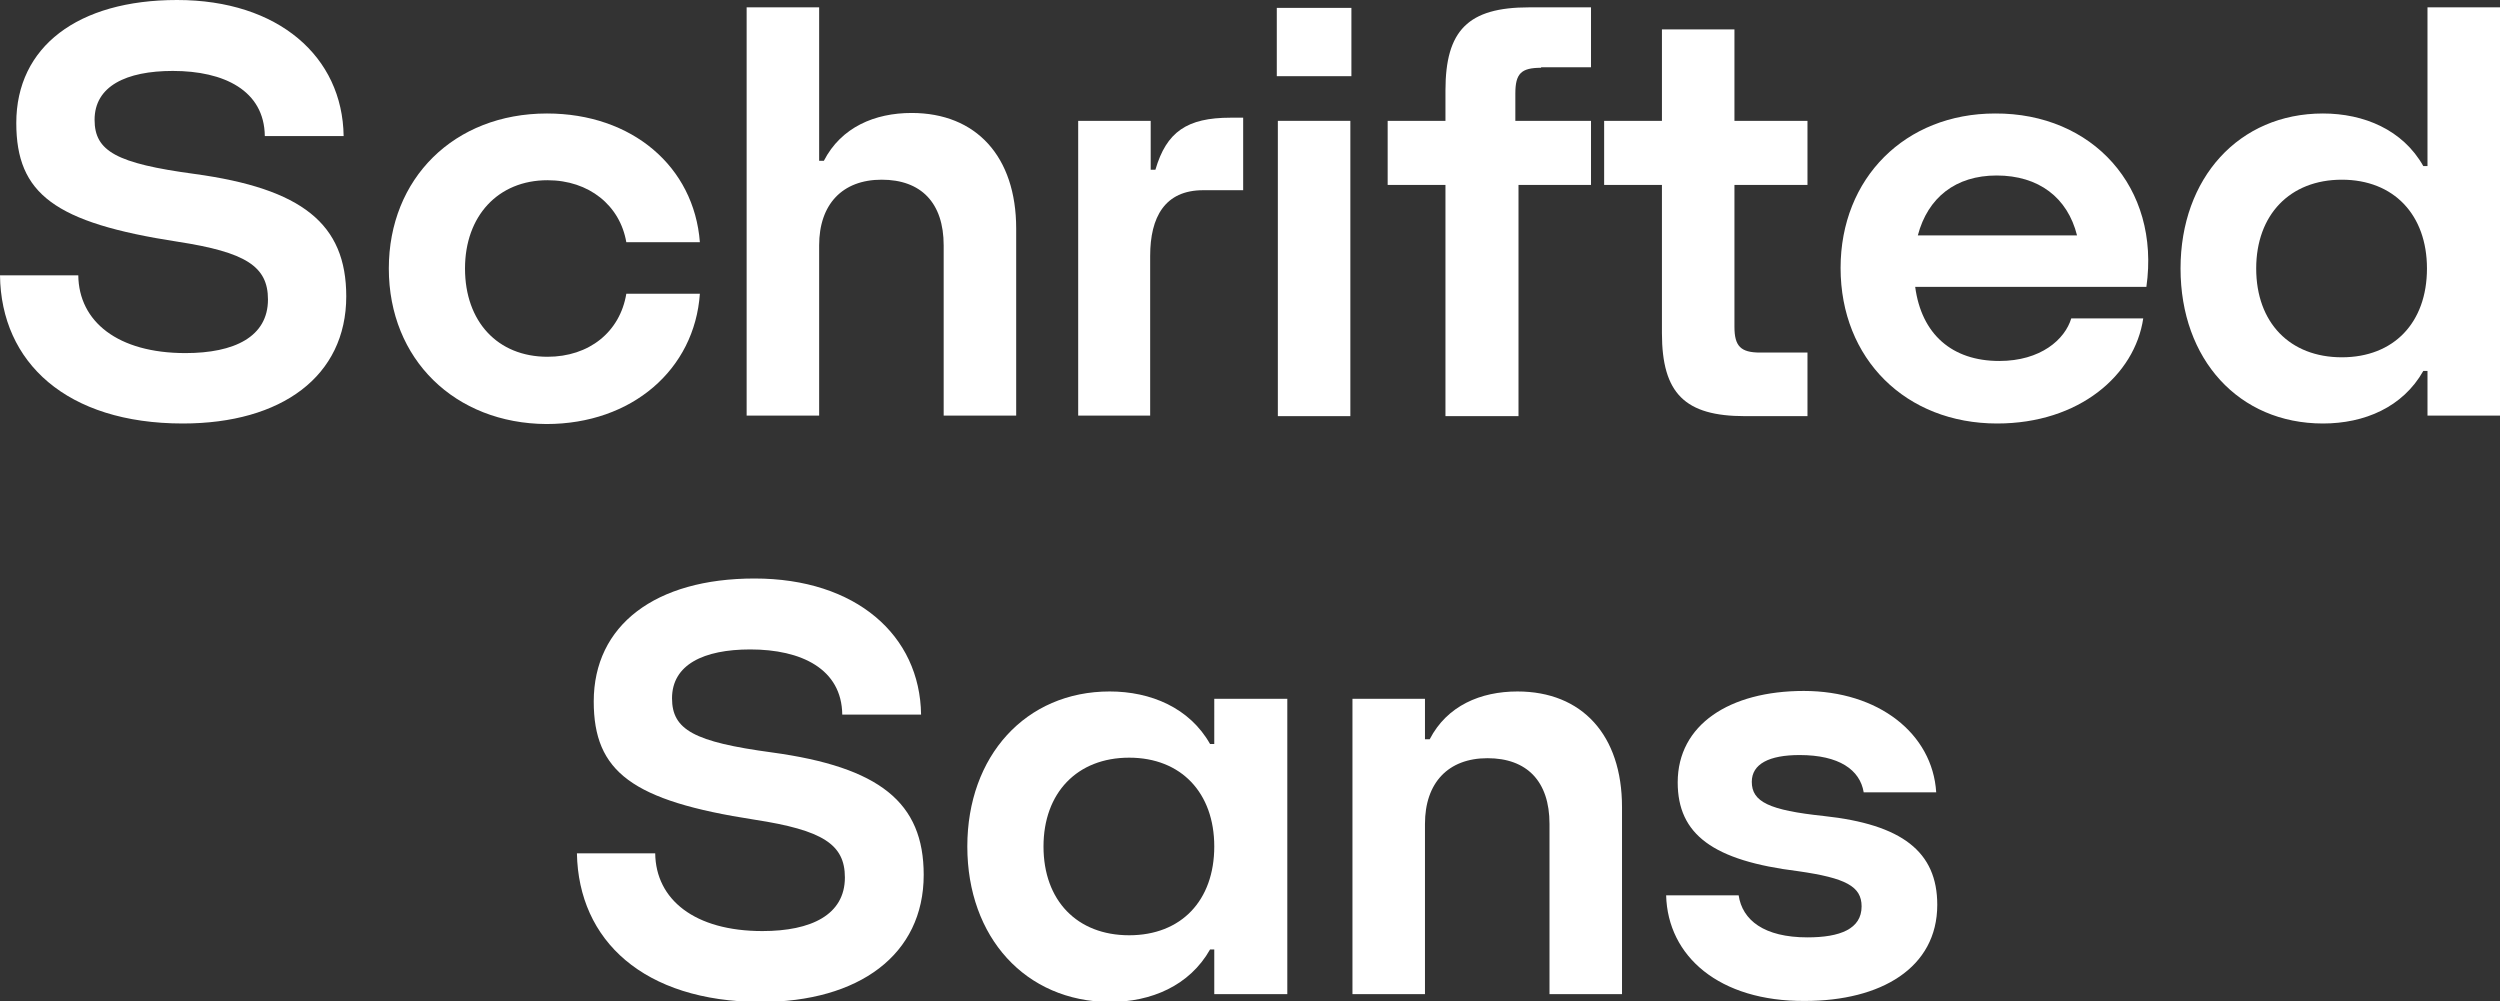
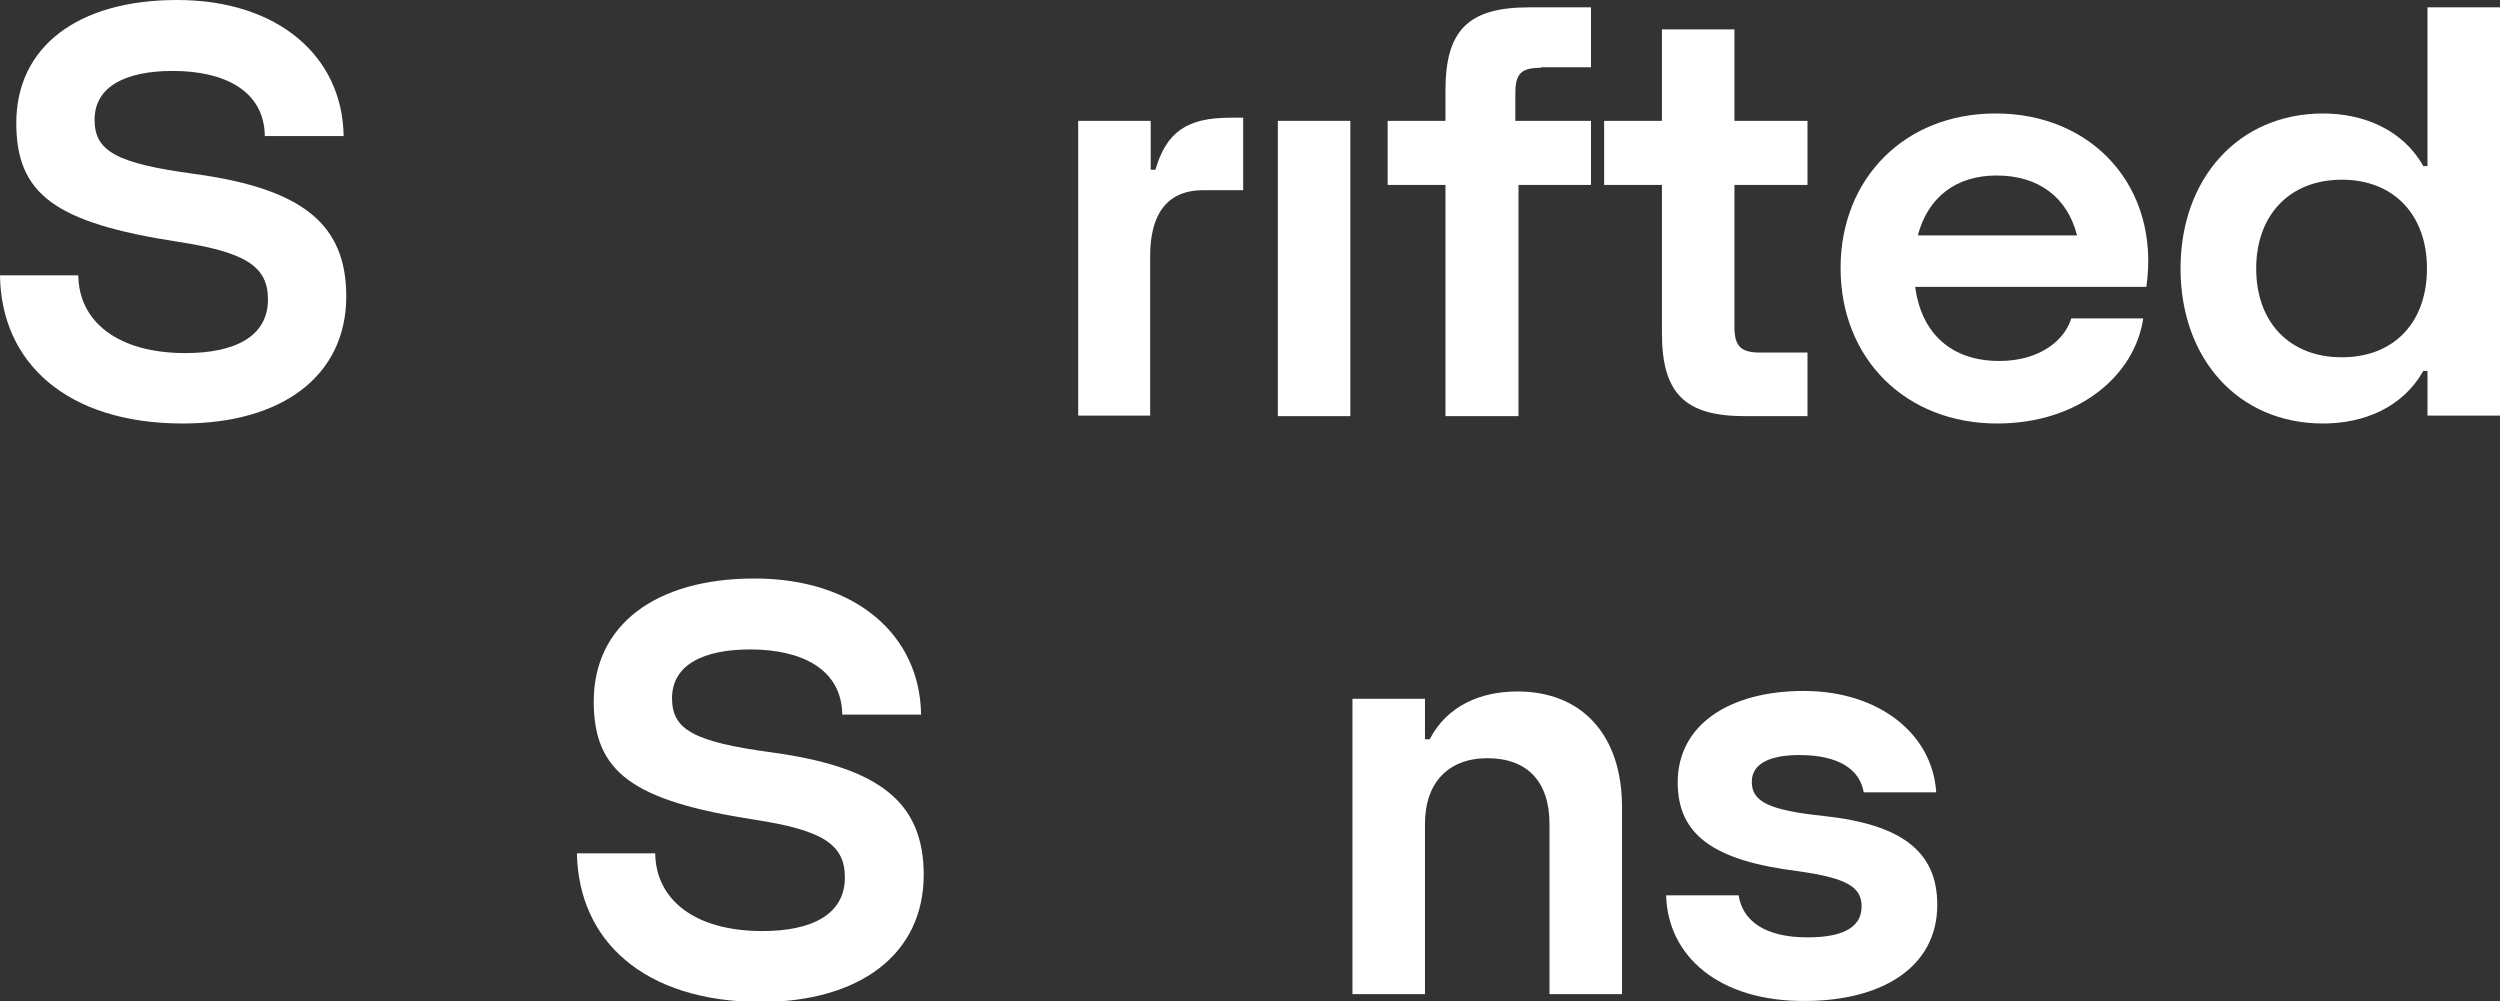
<svg xmlns="http://www.w3.org/2000/svg" version="1.1" id="Layer_1" x="0px" y="0px" viewBox="0 0 475.8 190.6" style="enable-background:new 0 0 475.8 190.6;" xml:space="preserve">
  <rect x="0" y="0" width="475.8" height="190.6" fill="#333333" stroke="none" />
  <style type="text/css"> .st0{fill:#FFFFFF;} </style>
  <g>
    <path class="st0" d="M0,52.4h14.9c0.1,8.8,7.5,14.8,20.4,14.8c9.3,0,15.7-3.1,15.7-10.2c0-6.3-4.2-9-17.2-11 C10.4,42.4,3.1,36.9,3.1,23.4C3.1,8.9,14.8,0,33.7,0c19.3,0,31.5,10.8,31.7,25.9h-15c-0.1-8.7-7.8-12.4-17.5-12.4 c-8.9,0-14.9,2.9-14.9,9.3c0,6,4.2,8.3,19,10.3c20.5,2.8,28.9,9.5,28.9,23.3c0,15.2-12.3,24.2-31.1,24.2C12.7,80.6,0.2,69,0,52.4z" />
-     <path class="st0" d="M74,51.1c0-17.1,12.4-29.5,30.1-29.5c16.2,0,28,10.1,29.1,24.5h-14c-1.2-7-7.1-11.8-15-11.8 c-9.4,0-15.7,6.8-15.7,16.8c0,10.1,6.2,16.8,15.7,16.8c7.9,0,13.8-4.7,15-12h14c-1,14.4-12.9,24.8-29.2,24.8 C86.6,80.6,74,68.4,74,51.1z" />
-     <path class="st0" d="M142.1,79.1V1.4h13.8v29.2h0.9c3.3-6.4,9.7-9.1,16.7-9.1c12.3,0,19.9,8.3,19.9,22v35.6h-13.8V46.7 c0-8.1-4.3-12.5-11.8-12.5c-7.5,0-11.9,4.7-11.9,12.5v32.4H142.1z" />
    <path class="st0" d="M205.2,79.1V23h13.8v9.3h0.9c2.1-7.2,6-9.9,14.3-9.9h2.4v13.8H229c-7.3,0-10.1,5.1-10.1,12.5v30.4H205.2z" />
-     <path class="st0" d="M243,14.5v-13h14.2v13H243z M243.2,79.1V23H257v56.2H243.2z" />
+     <path class="st0" d="M243,14.5v-13h14.2H243z M243.2,79.1V23H257v56.2H243.2z" />
    <path class="st0" d="M293.3,12.9c-3.8,0-4.9,1.1-4.9,4.9V23h14.4v12.2h-13.8v44h-13.9v-44h-11V23h11v-5.8 c0-11.4,4.3-15.8,15.9-15.8h11.8v11.4H293.3z" />
    <path class="st0" d="M344,35.2h-13.9v27c0,3.7,1.2,4.9,4.9,4.9h9v12.1h-11.9c-11.4,0-15.8-4.3-15.8-15.8V35.2h-11V23h11V5.6h13.8 V23H344V35.2z" />
    <path class="st0" d="M408.5,54.6h-44c1.2,9,7,14.1,16,14.1c7.9,0,12.5-4.1,13.7-8.1h13.7c-1.6,10.8-12.2,20-27.8,20 c-17.4,0-29.8-12.3-29.8-29.6c0-17.1,12.3-29.4,29.4-29.4C398.2,21.5,411.2,35.6,408.5,54.6z M365,44.8h30.3 c-1.8-7.2-7.3-11.4-15.3-11.4C372.2,33.4,366.9,37.6,365,44.8z" />
    <path class="st0" d="M415,51.1c0-17.2,11.1-29.5,27.1-29.5c7.8,0,15.2,3.1,19.1,10h0.8V1.4h13.9v77.7h-13.9v-8.5h-0.8 c-3.9,6.9-11.2,10-19.1,10C426.1,80.6,415,68.4,415,51.1z M461.9,51.1c0-10.2-6.3-16.9-16.2-16.9s-16.3,6.7-16.3,16.9 c0,10.3,6.4,16.9,16.3,16.9S461.9,61.4,461.9,51.1z" />
    <path class="st0" d="M109.8,162.4h14.9c0.1,8.8,7.5,14.8,20.4,14.8c9.3,0,15.7-3.1,15.7-10.2c0-6.3-4.2-9-17.2-11 c-23.3-3.6-30.6-9.1-30.6-22.5c0-14.5,11.7-23.4,30.6-23.4c19.3,0,31.5,10.8,31.7,25.9h-15c-0.1-8.7-7.8-12.4-17.5-12.4 c-8.9,0-14.9,2.9-14.9,9.3c0,6,4.2,8.3,19,10.3c20.5,2.8,28.9,9.5,28.9,23.3c0,15.2-12.3,24.2-31.1,24.2 C122.5,190.6,110.1,179,109.8,162.4z" />
-     <path class="st0" d="M184.1,161.1c0-17.2,11.1-29.5,27.1-29.5c7.8,0,15.2,3.1,19.1,10h0.8V133h13.9v56.2h-13.9v-8.5h-0.8 c-3.9,6.9-11.2,10-19.1,10C195.2,190.6,184.1,178.4,184.1,161.1z M231.1,161.1c0-10.2-6.3-16.9-16.2-16.9s-16.3,6.7-16.3,16.9 c0,10.3,6.4,16.9,16.3,16.9S231.1,171.4,231.1,161.1z" />
    <path class="st0" d="M257.4,189.1V133h13.8v7.7h0.9c3.3-6.4,9.7-9.1,16.7-9.1c12.3,0,19.9,8.3,19.9,22v35.6h-13.8v-32.4 c0-8.1-4.3-12.5-11.8-12.5c-7.5,0-11.9,4.7-11.9,12.5v32.4H257.4z" />
    <path class="st0" d="M317.1,170.4h13.8c0.7,4.7,4.8,8,13.1,8c6.2,0,10.3-1.6,10.3-5.9c0-3.8-3-5.4-12.1-6.7 c-16.2-2-22.9-7-22.9-16.9c0-11,9.9-17.4,24-17.4c14.2,0,24.5,8.1,25.2,19.3h-13.8c-0.7-4.3-4.7-7.1-12.2-7.1 c-5.8,0-9.1,1.7-9.1,5.1c0,3.8,3.3,5.4,13.7,6.5c14.9,1.6,21.6,6.8,21.6,16.9c0,12-10.7,18.3-25.2,18.3 C327.2,190.6,317.4,182,317.1,170.4z" />
  </g>
</svg>